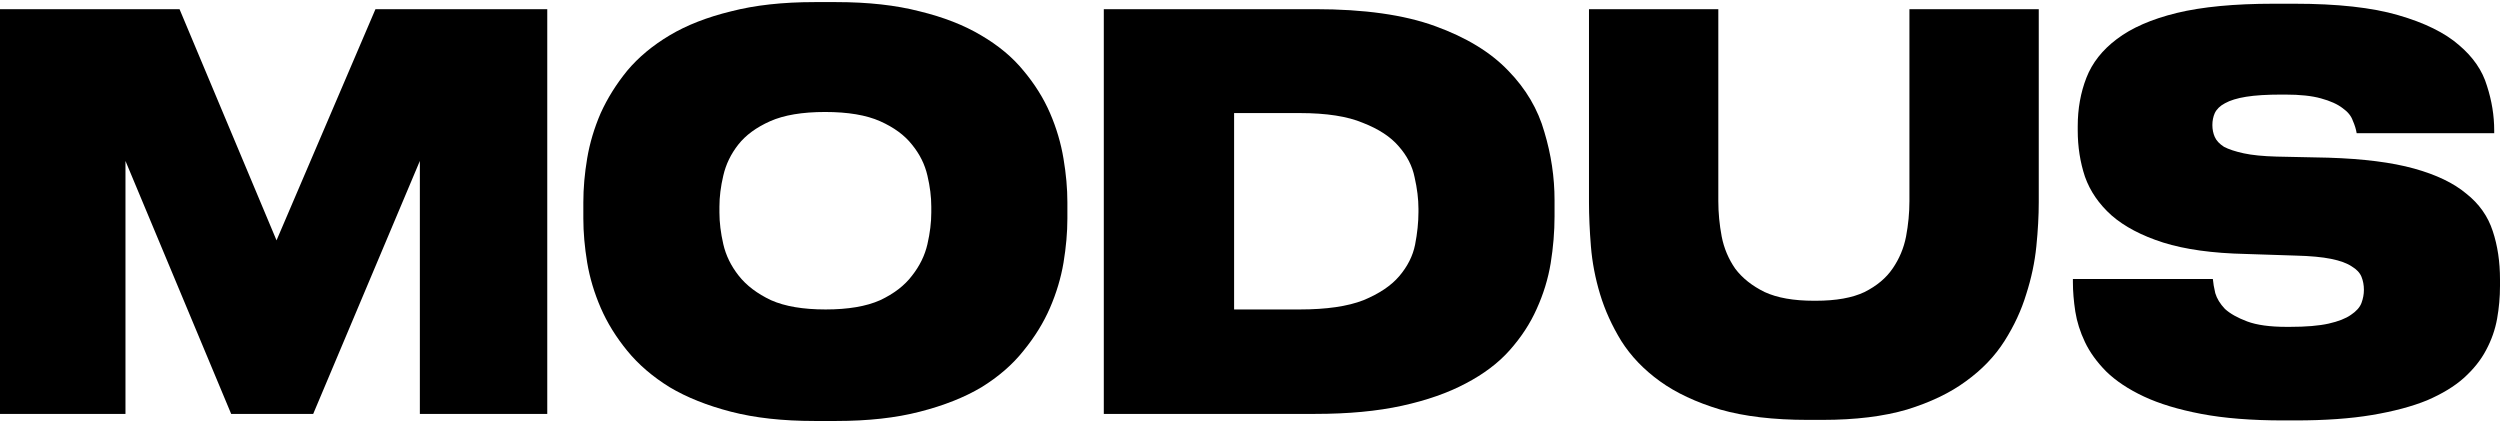
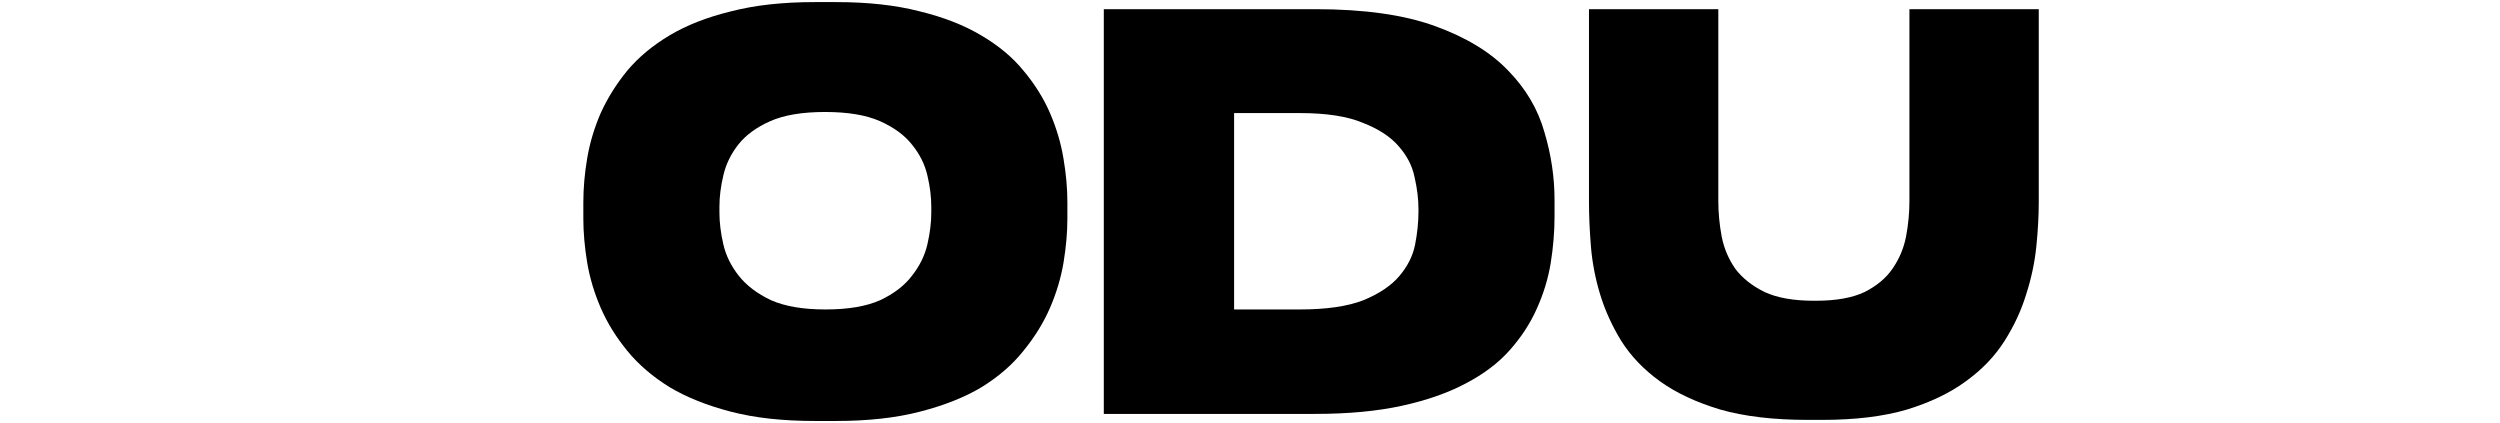
<svg xmlns="http://www.w3.org/2000/svg" width="780" height="132" viewBox="0 0 780 132" fill="none">
-   <path d="M0 2.861H56.012L86.276 74.994L117.143 2.861H170.746V129.137H130.995V50.214L97.719 129.137H72.123L39.148 50.214V129.137H0V2.861Z" fill="black" />
  <path d="M260.9 0.654C270.838 0.654 279.521 1.616 286.949 3.54C294.377 5.35 300.751 7.839 306.071 11.008C311.492 14.176 315.908 17.853 319.321 22.04C322.834 26.226 325.595 30.639 327.603 35.278C329.61 39.918 331.015 44.67 331.818 49.535C332.621 54.288 333.023 58.814 333.023 63.114V68.205C333.023 72.505 332.621 77.088 331.818 81.953C331.015 86.705 329.61 91.401 327.603 96.04C325.595 100.68 322.834 105.149 319.321 109.449C315.908 113.748 311.542 117.539 306.222 120.82C300.902 123.989 294.477 126.535 286.949 128.458C279.521 130.382 270.838 131.343 260.9 131.343H254.125C244.187 131.343 235.504 130.382 228.076 128.458C220.648 126.535 214.274 123.989 208.954 120.82C203.634 117.539 199.217 113.748 195.704 109.449C192.19 105.149 189.43 100.68 187.422 96.04C185.415 91.401 184.01 86.705 183.206 81.953C182.403 77.088 182.002 72.505 182.002 68.205V63.114C182.002 58.701 182.403 54.118 183.206 49.366C184.01 44.613 185.415 39.918 187.422 35.278C189.53 30.639 192.291 26.226 195.704 22.04C199.217 17.853 203.634 14.176 208.954 11.008C214.274 7.839 220.648 5.35 228.076 3.54C235.504 1.616 244.187 0.654 254.125 0.654H260.9ZM290.562 64.471C290.562 61.416 290.161 58.191 289.358 54.797C288.555 51.289 286.949 48.065 284.54 45.123C282.231 42.181 278.918 39.748 274.602 37.824C270.286 35.901 264.564 34.939 257.437 34.939C250.31 34.939 244.589 35.901 240.272 37.824C235.956 39.748 232.643 42.181 230.335 45.123C228.026 48.065 226.47 51.289 225.667 54.797C224.864 58.191 224.462 61.416 224.462 64.471V66.338C224.462 69.393 224.864 72.675 225.667 76.182C226.47 79.69 228.076 82.972 230.485 86.026C232.894 89.082 236.257 91.627 240.573 93.664C244.89 95.588 250.561 96.55 257.588 96.55C264.614 96.55 270.286 95.588 274.602 93.664C278.918 91.627 282.231 89.082 284.54 86.026C286.949 82.972 288.555 79.69 289.358 76.182C290.161 72.675 290.562 69.393 290.562 66.338V64.471Z" fill="black" />
  <path d="M344.386 2.861H410.336C425.593 2.861 438.04 4.615 447.677 8.122C457.414 11.63 465.043 16.269 470.563 22.04C476.084 27.697 479.849 34.09 481.856 41.219C483.964 48.234 485.018 55.306 485.018 62.435V67.526C485.018 72.279 484.617 77.144 483.814 82.123C483.011 86.988 481.555 91.741 479.447 96.38C477.439 100.906 474.629 105.206 471.015 109.279C467.502 113.239 462.935 116.69 457.313 119.632C451.792 122.574 445.167 124.894 437.438 126.591C429.709 128.288 420.675 129.137 410.336 129.137H344.386V2.861ZM385.04 96.55H405.517C413.849 96.55 420.474 95.588 425.393 93.664C430.311 91.627 434.025 89.138 436.535 86.196C439.145 83.141 440.801 79.86 441.504 76.352C442.206 72.731 442.558 69.337 442.558 66.169V65.15C442.558 62.095 442.156 58.814 441.353 55.306C440.65 51.798 438.994 48.574 436.384 45.632C433.875 42.69 430.161 40.257 425.242 38.334C420.424 36.297 413.849 35.278 405.517 35.278H385.04V96.55Z" fill="black" />
  <path d="M563.971 131.004C553.33 131.004 544.246 129.929 536.717 127.779C529.189 125.516 522.915 122.574 517.896 118.953C512.877 115.333 508.862 111.146 505.851 106.394C502.94 101.641 500.731 96.776 499.226 91.797C497.72 86.819 496.766 81.84 496.365 76.861C495.963 71.883 495.763 67.3 495.763 63.114V2.861H536.115V62.774C536.115 66.395 536.467 70.072 537.169 73.806C537.872 77.427 539.277 80.765 541.385 83.82C543.594 86.762 546.655 89.195 550.57 91.118C554.485 92.929 559.604 93.834 565.928 93.834H566.53C572.854 93.834 577.923 92.929 581.738 91.118C585.552 89.195 588.463 86.762 590.471 83.82C592.579 80.765 593.984 77.427 594.687 73.806C595.389 70.072 595.741 66.395 595.741 62.774V2.861H636.093V63.114C636.093 67.3 635.842 71.883 635.34 76.861C634.839 81.84 633.785 86.819 632.178 91.797C630.673 96.776 628.414 101.641 625.403 106.394C622.391 111.146 618.376 115.333 613.357 118.953C608.439 122.574 602.316 125.516 594.988 127.779C587.66 129.929 578.877 131.004 568.638 131.004H563.971Z" fill="black" />
-   <path d="M712.394 131.174C702.457 131.174 693.925 130.495 686.798 129.137C679.671 127.779 673.698 125.969 668.88 123.706C664.062 121.443 660.147 118.84 657.135 115.898C654.224 112.956 652.016 109.901 650.51 106.733C649.005 103.565 648.001 100.397 647.499 97.228C646.997 93.947 646.746 90.892 646.746 88.063V87.045H690.411C690.512 88.29 690.763 89.76 691.164 91.458C691.666 93.155 692.67 94.796 694.175 96.38C695.782 97.851 698.09 99.152 701.102 100.284C704.113 101.415 708.229 101.981 713.448 101.981H714.352C719.471 101.981 723.536 101.641 726.548 100.962C729.559 100.284 731.868 99.378 733.474 98.247C735.181 97.115 736.285 95.871 736.787 94.513C737.288 93.155 737.539 91.797 737.539 90.439C737.539 88.969 737.288 87.611 736.787 86.366C736.285 85.121 735.281 84.046 733.775 83.141C732.269 82.123 730.111 81.331 727.301 80.765C724.49 80.199 720.826 79.86 716.309 79.747L700.65 79.237C690.311 79.011 681.728 77.823 674.903 75.673C668.177 73.523 662.807 70.695 658.792 67.187C654.877 63.679 652.116 59.662 650.51 55.136C649.005 50.61 648.252 45.801 648.252 40.71V39.352C648.252 33.921 649.155 28.885 650.962 24.246C652.769 19.607 655.931 15.59 660.448 12.196C665.065 8.688 671.289 5.972 679.119 4.049C687.049 2.125 697.137 1.163 709.383 1.163H715.857C729.308 1.163 740.099 2.352 748.23 4.728C756.461 7.104 762.785 10.216 767.202 14.063C771.618 17.797 774.529 22.04 775.935 26.792C777.44 31.431 778.193 36.071 778.193 40.71V41.558H735.281C735.08 40.314 734.679 39.012 734.076 37.655C733.574 36.184 732.52 34.882 730.914 33.751C729.308 32.506 727.05 31.488 724.139 30.696C721.328 29.904 717.614 29.508 712.997 29.508H711.792C707.275 29.508 703.611 29.734 700.8 30.187C697.99 30.639 695.782 31.318 694.175 32.223C692.67 33.015 691.616 34.034 691.013 35.278C690.512 36.41 690.261 37.655 690.261 39.012C690.261 40.37 690.512 41.615 691.013 42.746C691.515 43.878 692.469 44.896 693.874 45.801C695.38 46.593 697.438 47.272 700.048 47.838C702.657 48.404 706.07 48.743 710.286 48.856L726.397 49.196C737.339 49.535 746.272 50.667 753.199 52.59C760.125 54.514 765.545 57.117 769.46 60.398C773.475 63.566 776.236 67.47 777.741 72.109C779.247 76.635 780 81.67 780 87.215V89.251C780 92.646 779.699 96.04 779.097 99.435C778.494 102.829 777.34 106.111 775.633 109.279C774.027 112.334 771.719 115.219 768.707 117.935C765.796 120.538 761.982 122.857 757.264 124.894C752.546 126.817 746.825 128.345 740.099 129.476C733.374 130.608 725.393 131.174 716.159 131.174H712.394Z" fill="black" />
</svg>